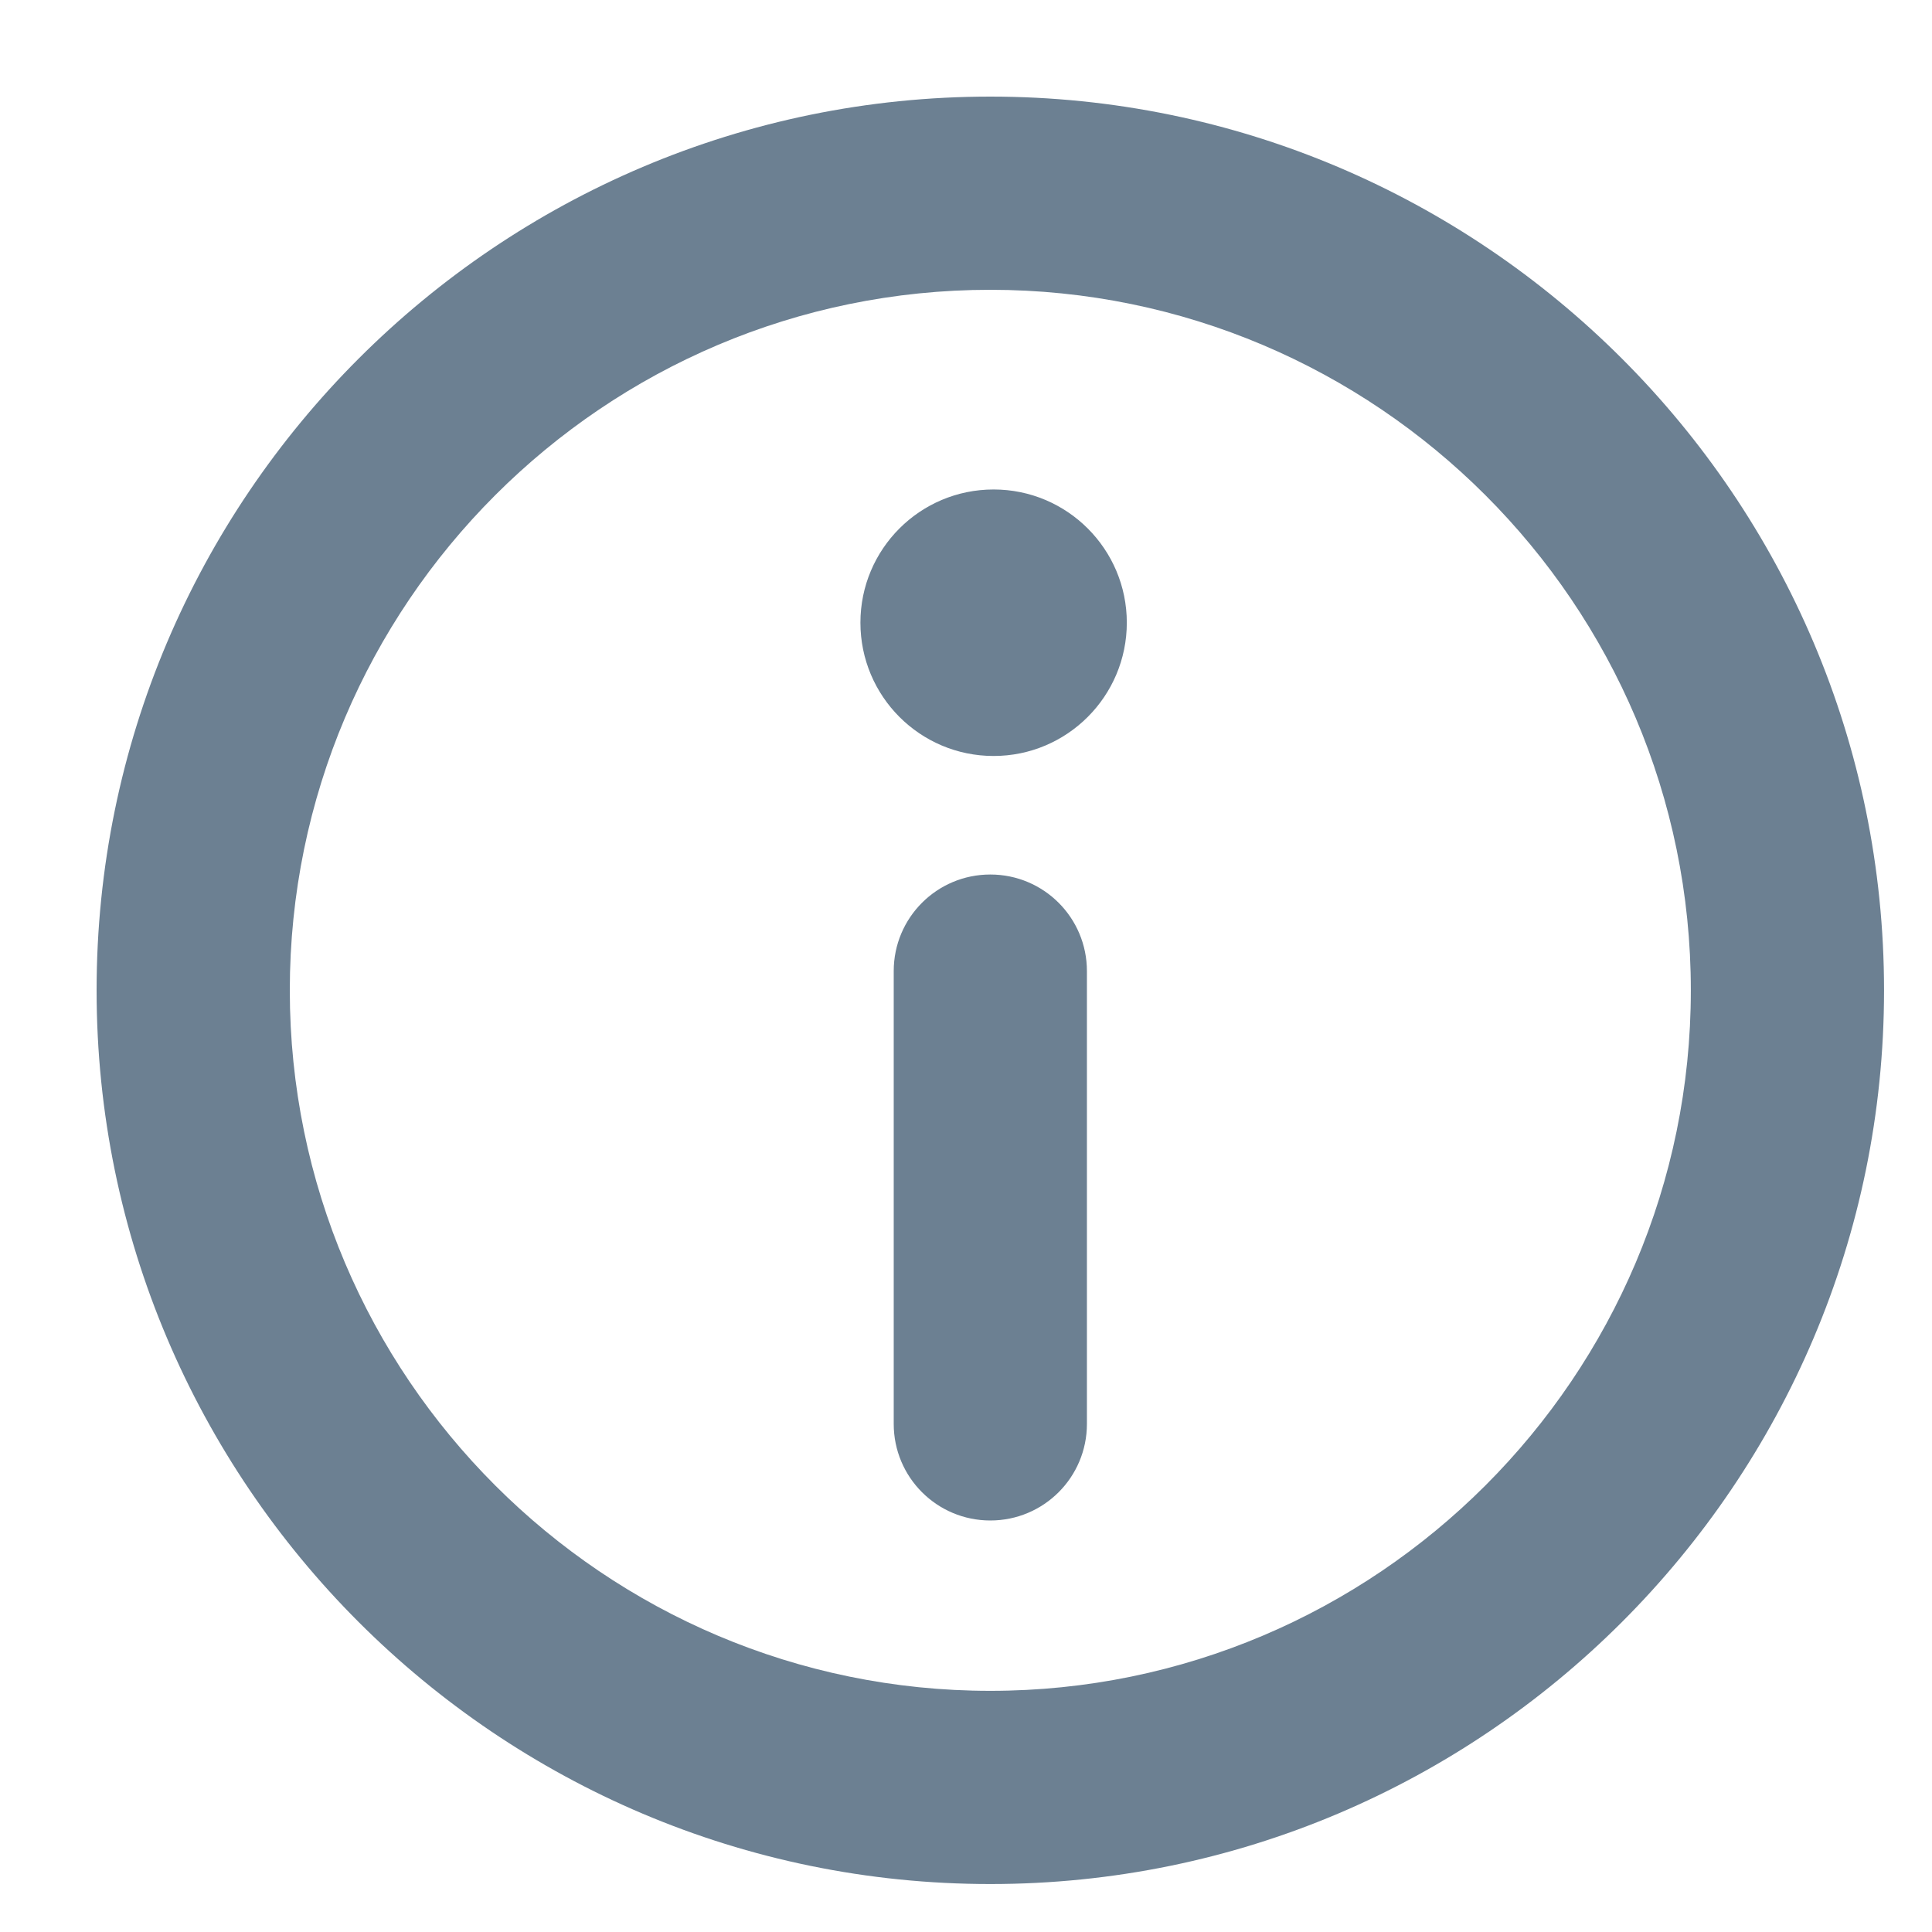
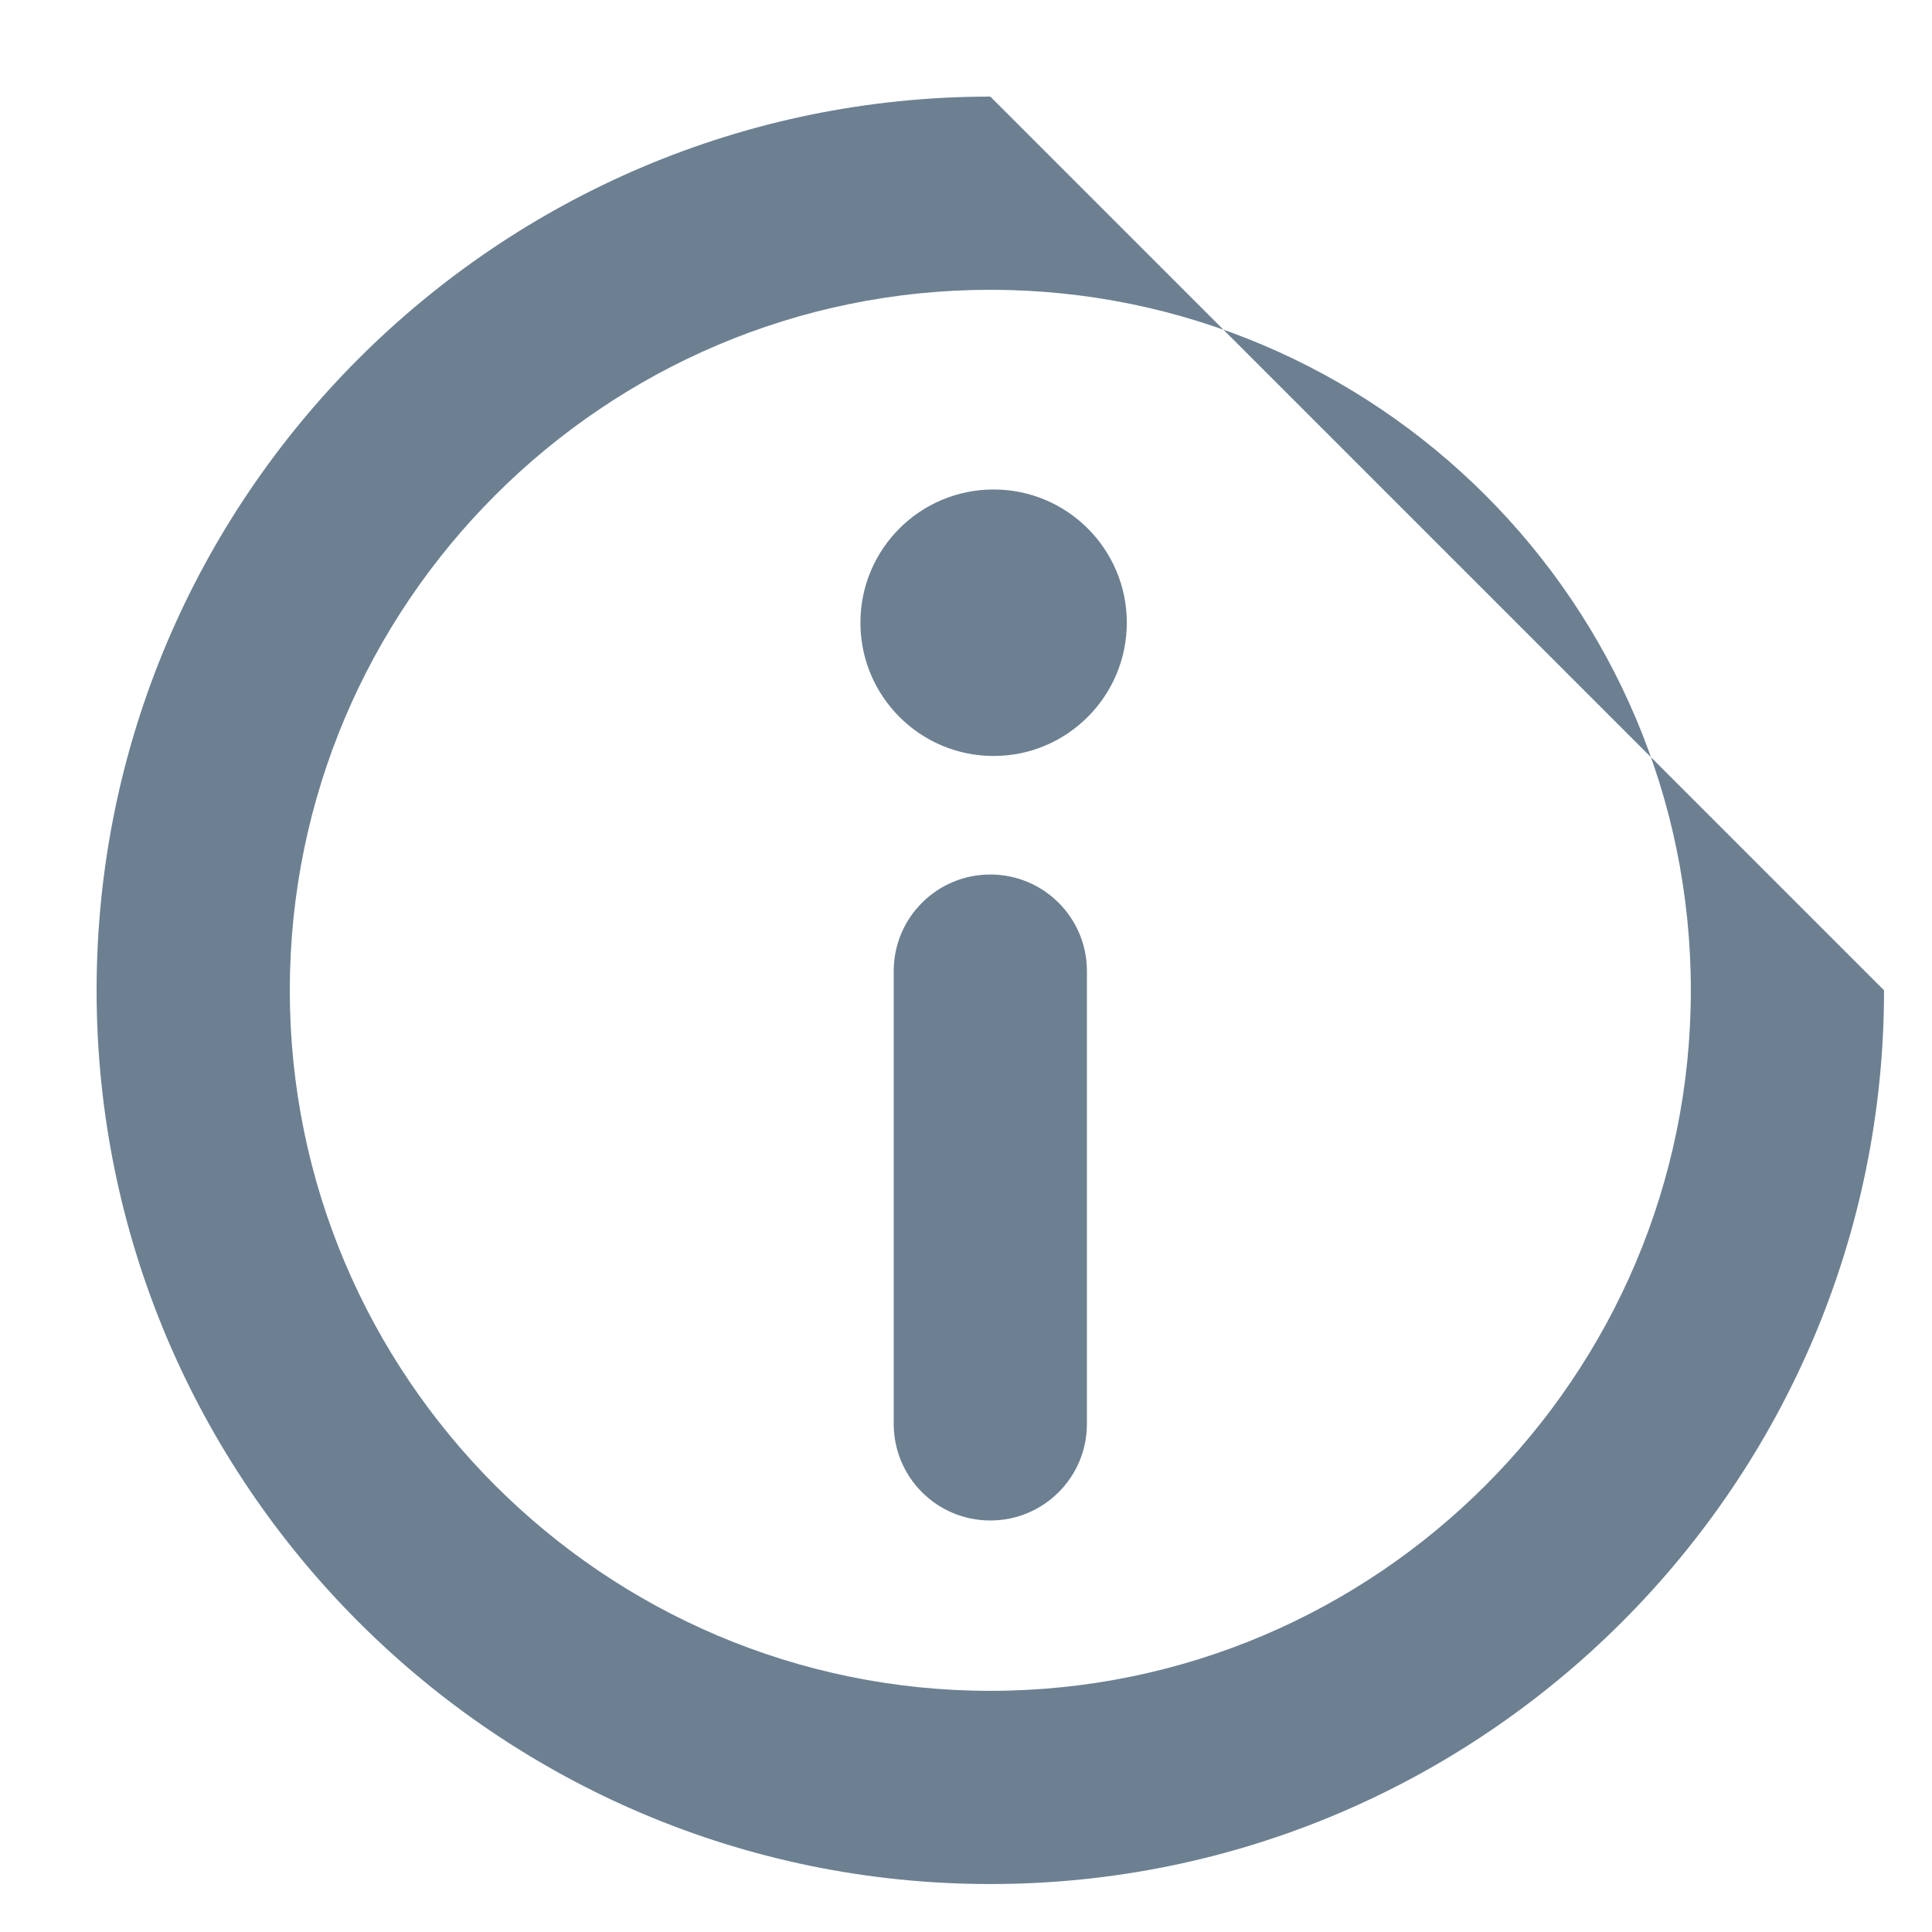
<svg xmlns="http://www.w3.org/2000/svg" width="17" height="17" viewBox="0 0 17 17" fill="none">
-   <path fill-rule="evenodd" clip-rule="evenodd" d="M8.714 14.878C5.315 14.878 2.55 12.113 2.55 8.714C2.55 5.315 5.315 2.55 8.714 2.55C12.113 2.55 14.878 5.315 14.878 8.714C14.878 12.113 12.113 14.878 8.714 14.878ZM8.714 0.85C4.377 0.85 0.85 4.377 0.85 8.714C0.85 13.051 4.377 16.578 8.714 16.578C13.05 16.578 16.578 13.051 16.578 8.714C16.578 4.377 13.05 0.85 8.714 0.85ZM8.714 7.695C8.244 7.695 7.864 8.075 7.864 8.545V12.529C7.864 12.999 8.244 13.379 8.714 13.379C9.184 13.379 9.564 12.999 9.564 12.529V8.545C9.564 8.075 9.184 7.695 8.714 7.695ZM7.571 5.479C7.571 4.832 8.095 4.307 8.743 4.307C9.39 4.307 9.915 4.832 9.915 5.479C9.915 6.126 9.39 6.652 8.743 6.652C8.095 6.652 7.571 6.126 7.571 5.479Z" fill="#6C8092" />
+   <path fill-rule="evenodd" clip-rule="evenodd" d="M8.714 14.878C5.315 14.878 2.55 12.113 2.55 8.714C2.55 5.315 5.315 2.55 8.714 2.55C12.113 2.55 14.878 5.315 14.878 8.714C14.878 12.113 12.113 14.878 8.714 14.878ZM8.714 0.85C4.377 0.85 0.85 4.377 0.85 8.714C0.85 13.051 4.377 16.578 8.714 16.578C13.05 16.578 16.578 13.051 16.578 8.714ZM8.714 7.695C8.244 7.695 7.864 8.075 7.864 8.545V12.529C7.864 12.999 8.244 13.379 8.714 13.379C9.184 13.379 9.564 12.999 9.564 12.529V8.545C9.564 8.075 9.184 7.695 8.714 7.695ZM7.571 5.479C7.571 4.832 8.095 4.307 8.743 4.307C9.39 4.307 9.915 4.832 9.915 5.479C9.915 6.126 9.39 6.652 8.743 6.652C8.095 6.652 7.571 6.126 7.571 5.479Z" fill="#6C8092" />
</svg>